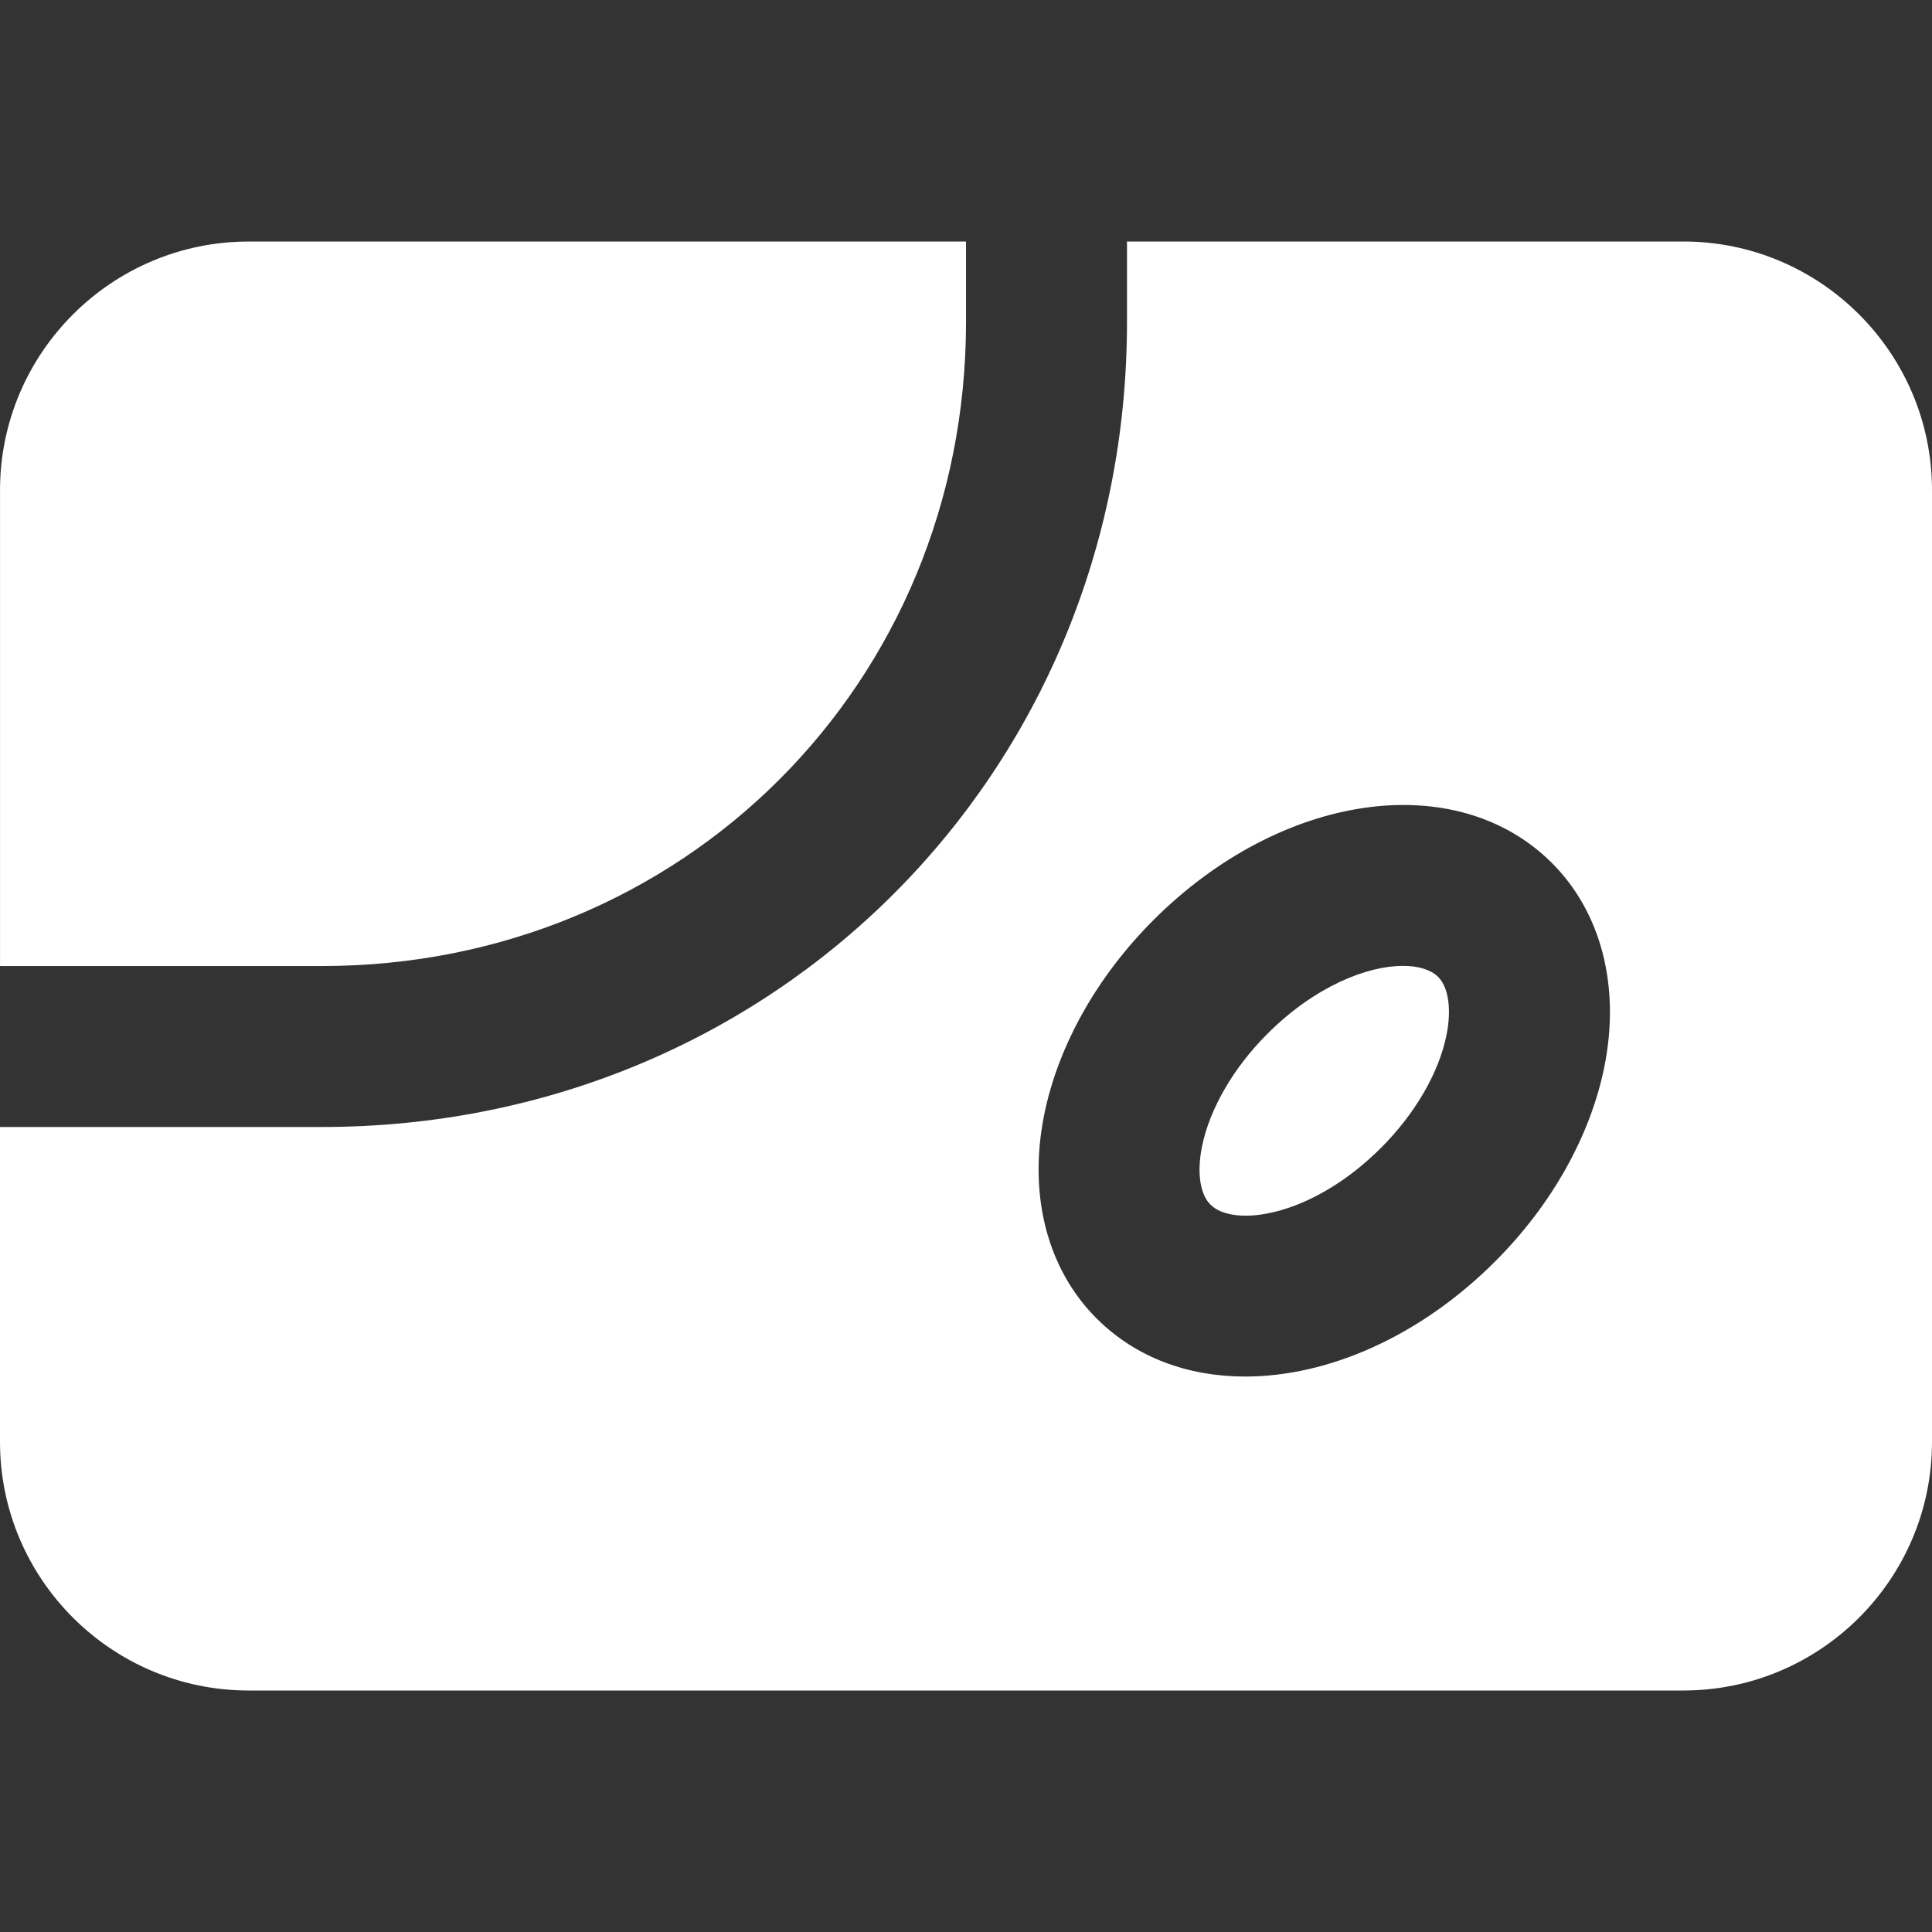
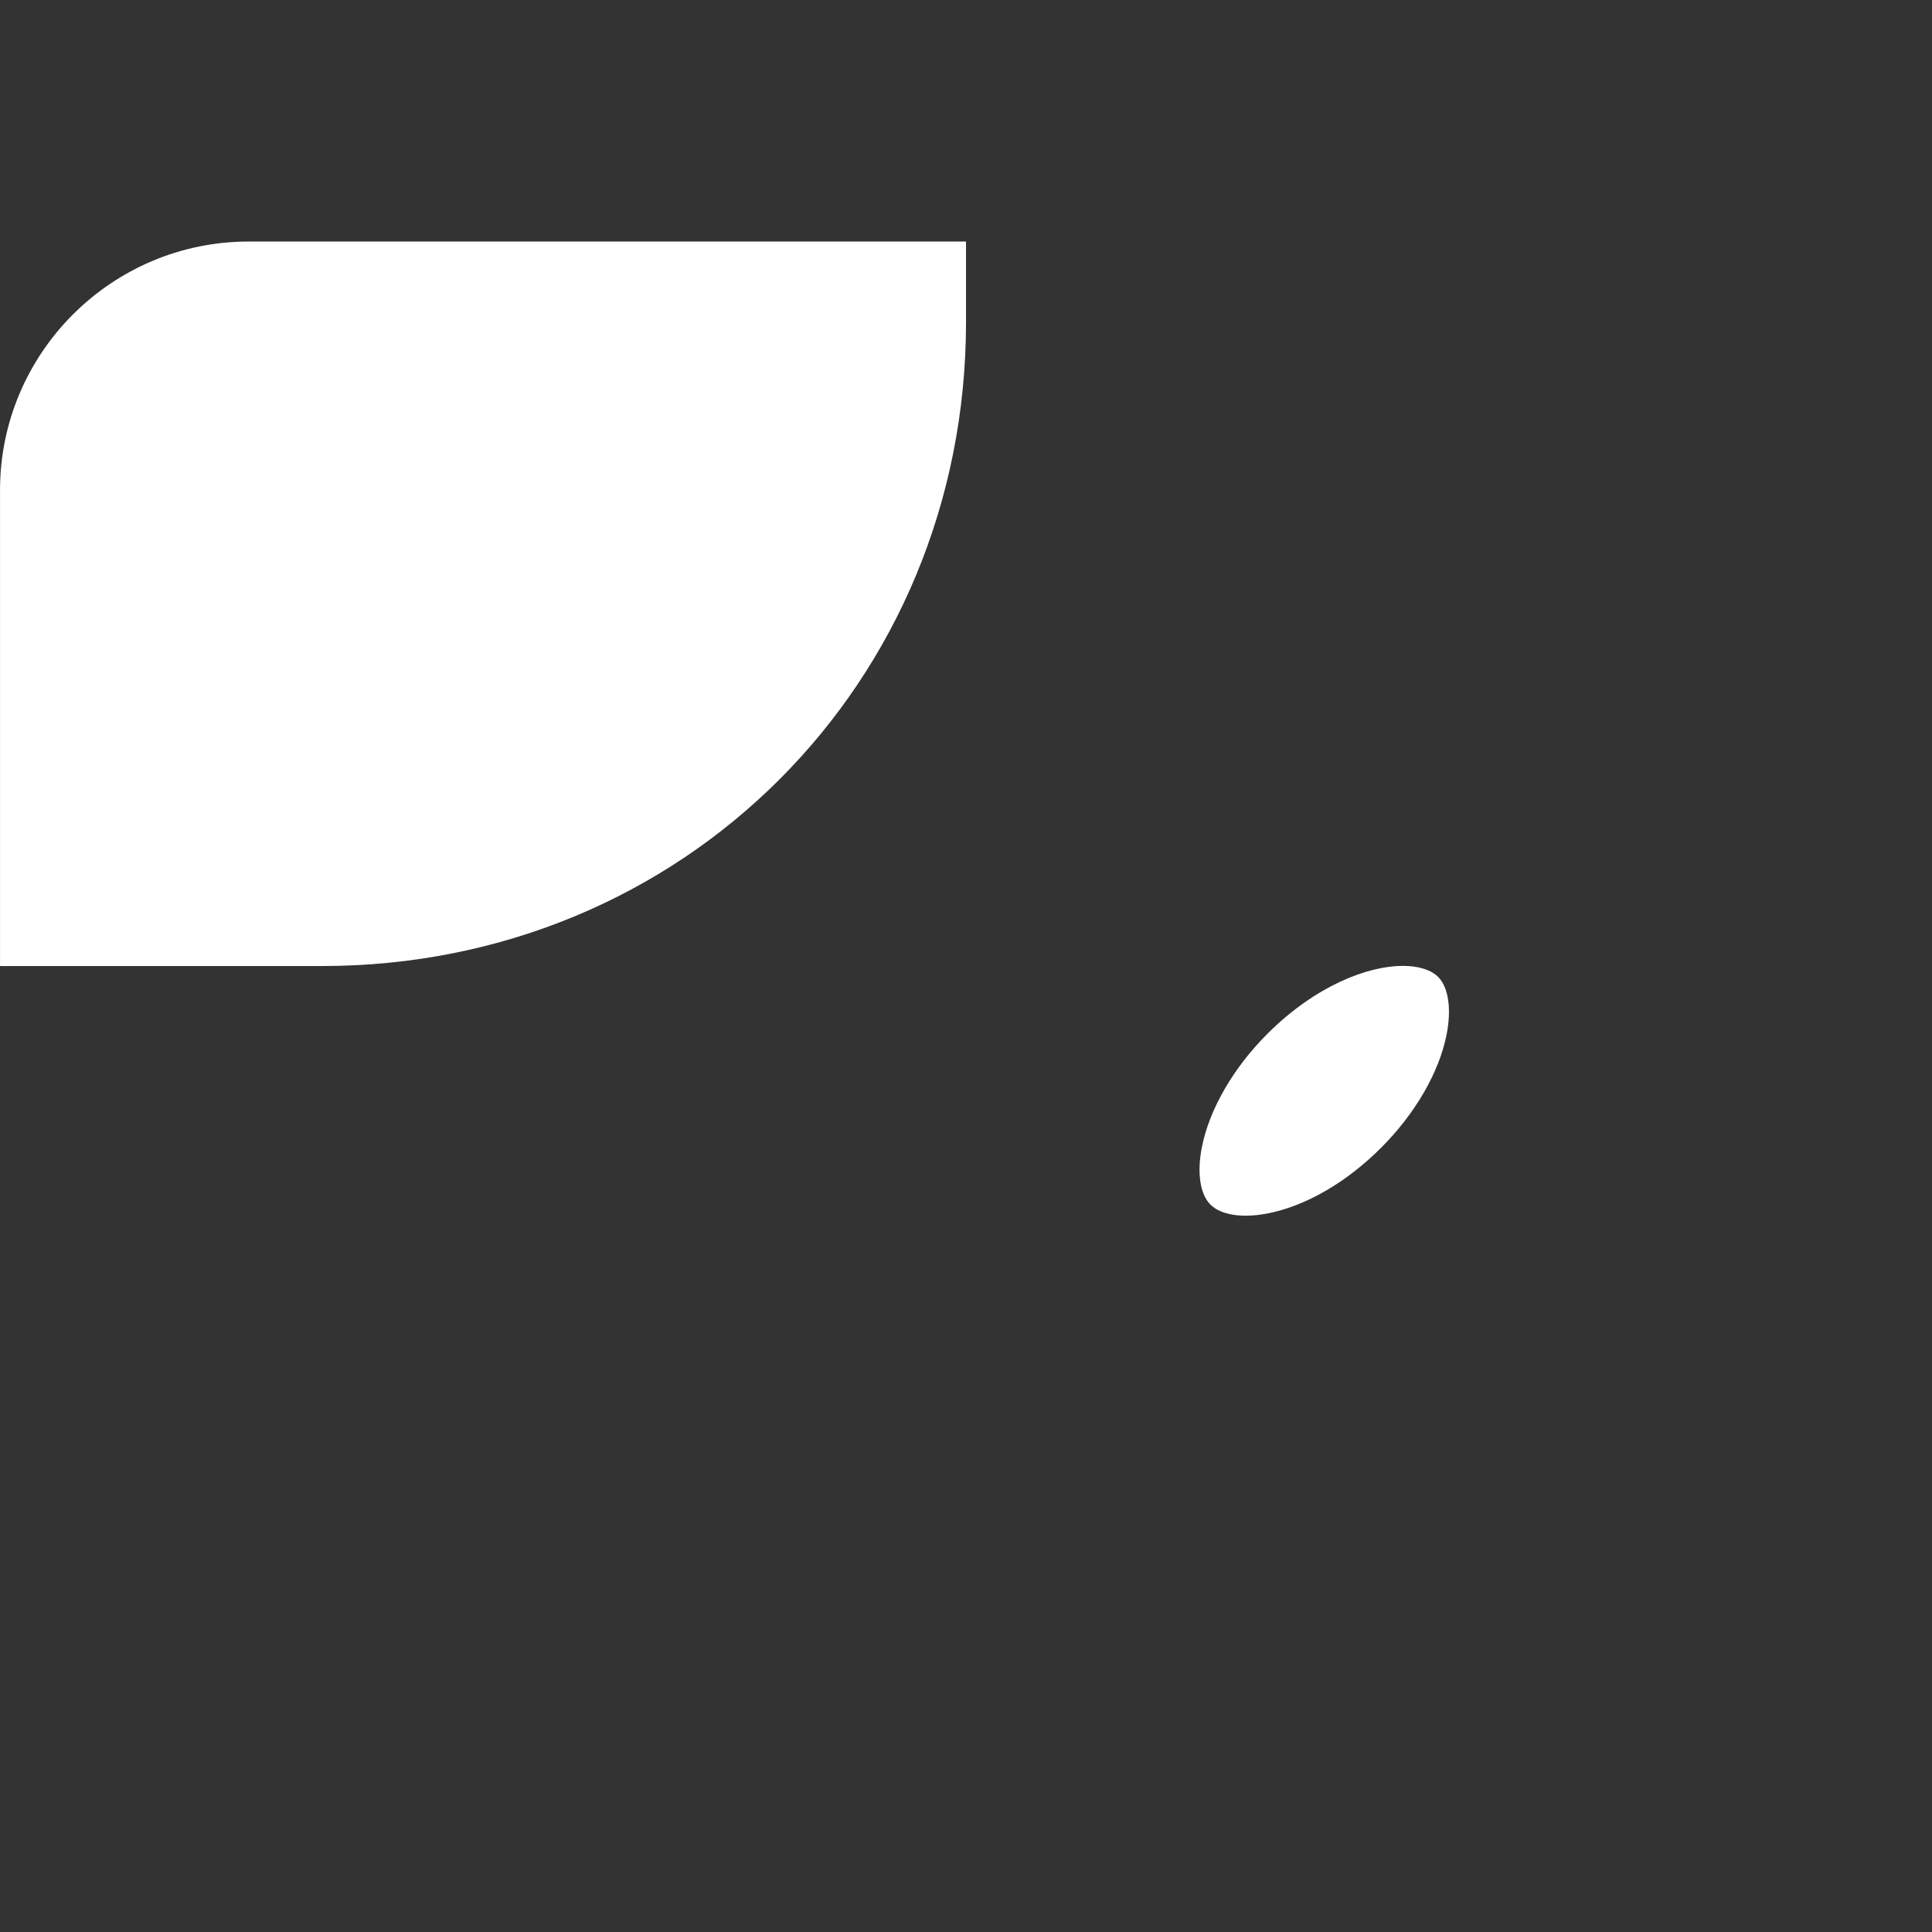
<svg xmlns="http://www.w3.org/2000/svg" fill="#fff" height="800px" width="800px" version="1.1" id="Layer_1" viewBox="0 0 512 512" xml:space="preserve">
  <rect x="0" y="0" width="512" height="512" fill="#333333" stroke="none" />
  <g>
    <g>
      <path d="M381.119,258.89c-1.898-1.879-5.183-2.924-9.322-2.924c-9.344,0-23.189,5.269-35.947,18.027    c-9.003,9.003-15.317,19.904-17.323,29.931c-1.365,6.805-0.512,12.544,2.24,15.296c6.144,6.165,26.816,3.371,45.248-15.061    c9.024-9.024,15.339-19.925,17.344-29.952C384.703,267.402,383.871,261.663,381.119,258.89z" />
    </g>
  </g>
  <g>
    <g>
      <path d="M65.905,64.009c-36.331,0-65.899,29.568-65.899,65.899v126.101H85.34c95.701,0,170.666-74.966,170.666-170.667V64.009    H65.905z" />
    </g>
  </g>
  <g>
    <g>
-       <path d="M446.101,64H298.667v21.333c0,119.637-93.696,213.333-213.333,213.333H0v83.456C0,418.453,29.568,448,65.899,448h380.203    C482.453,448,512,418.453,512,382.123V129.899C512,93.568,482.453,64,446.101,64z M425.195,282.581    c-3.669,18.325-13.952,36.715-28.992,51.733c-20.011,20.011-44.373,30.485-66.219,30.485c-15.104,0-28.992-5.013-39.381-15.403    c-13.077-13.056-18.133-32.683-13.909-53.845c3.669-18.325,13.952-36.693,28.992-51.733c33.856-33.835,80.235-40.448,105.6-15.104    C424.363,241.792,429.419,261.44,425.195,282.581z" />
-     </g>
+       </g>
  </g>
</svg>